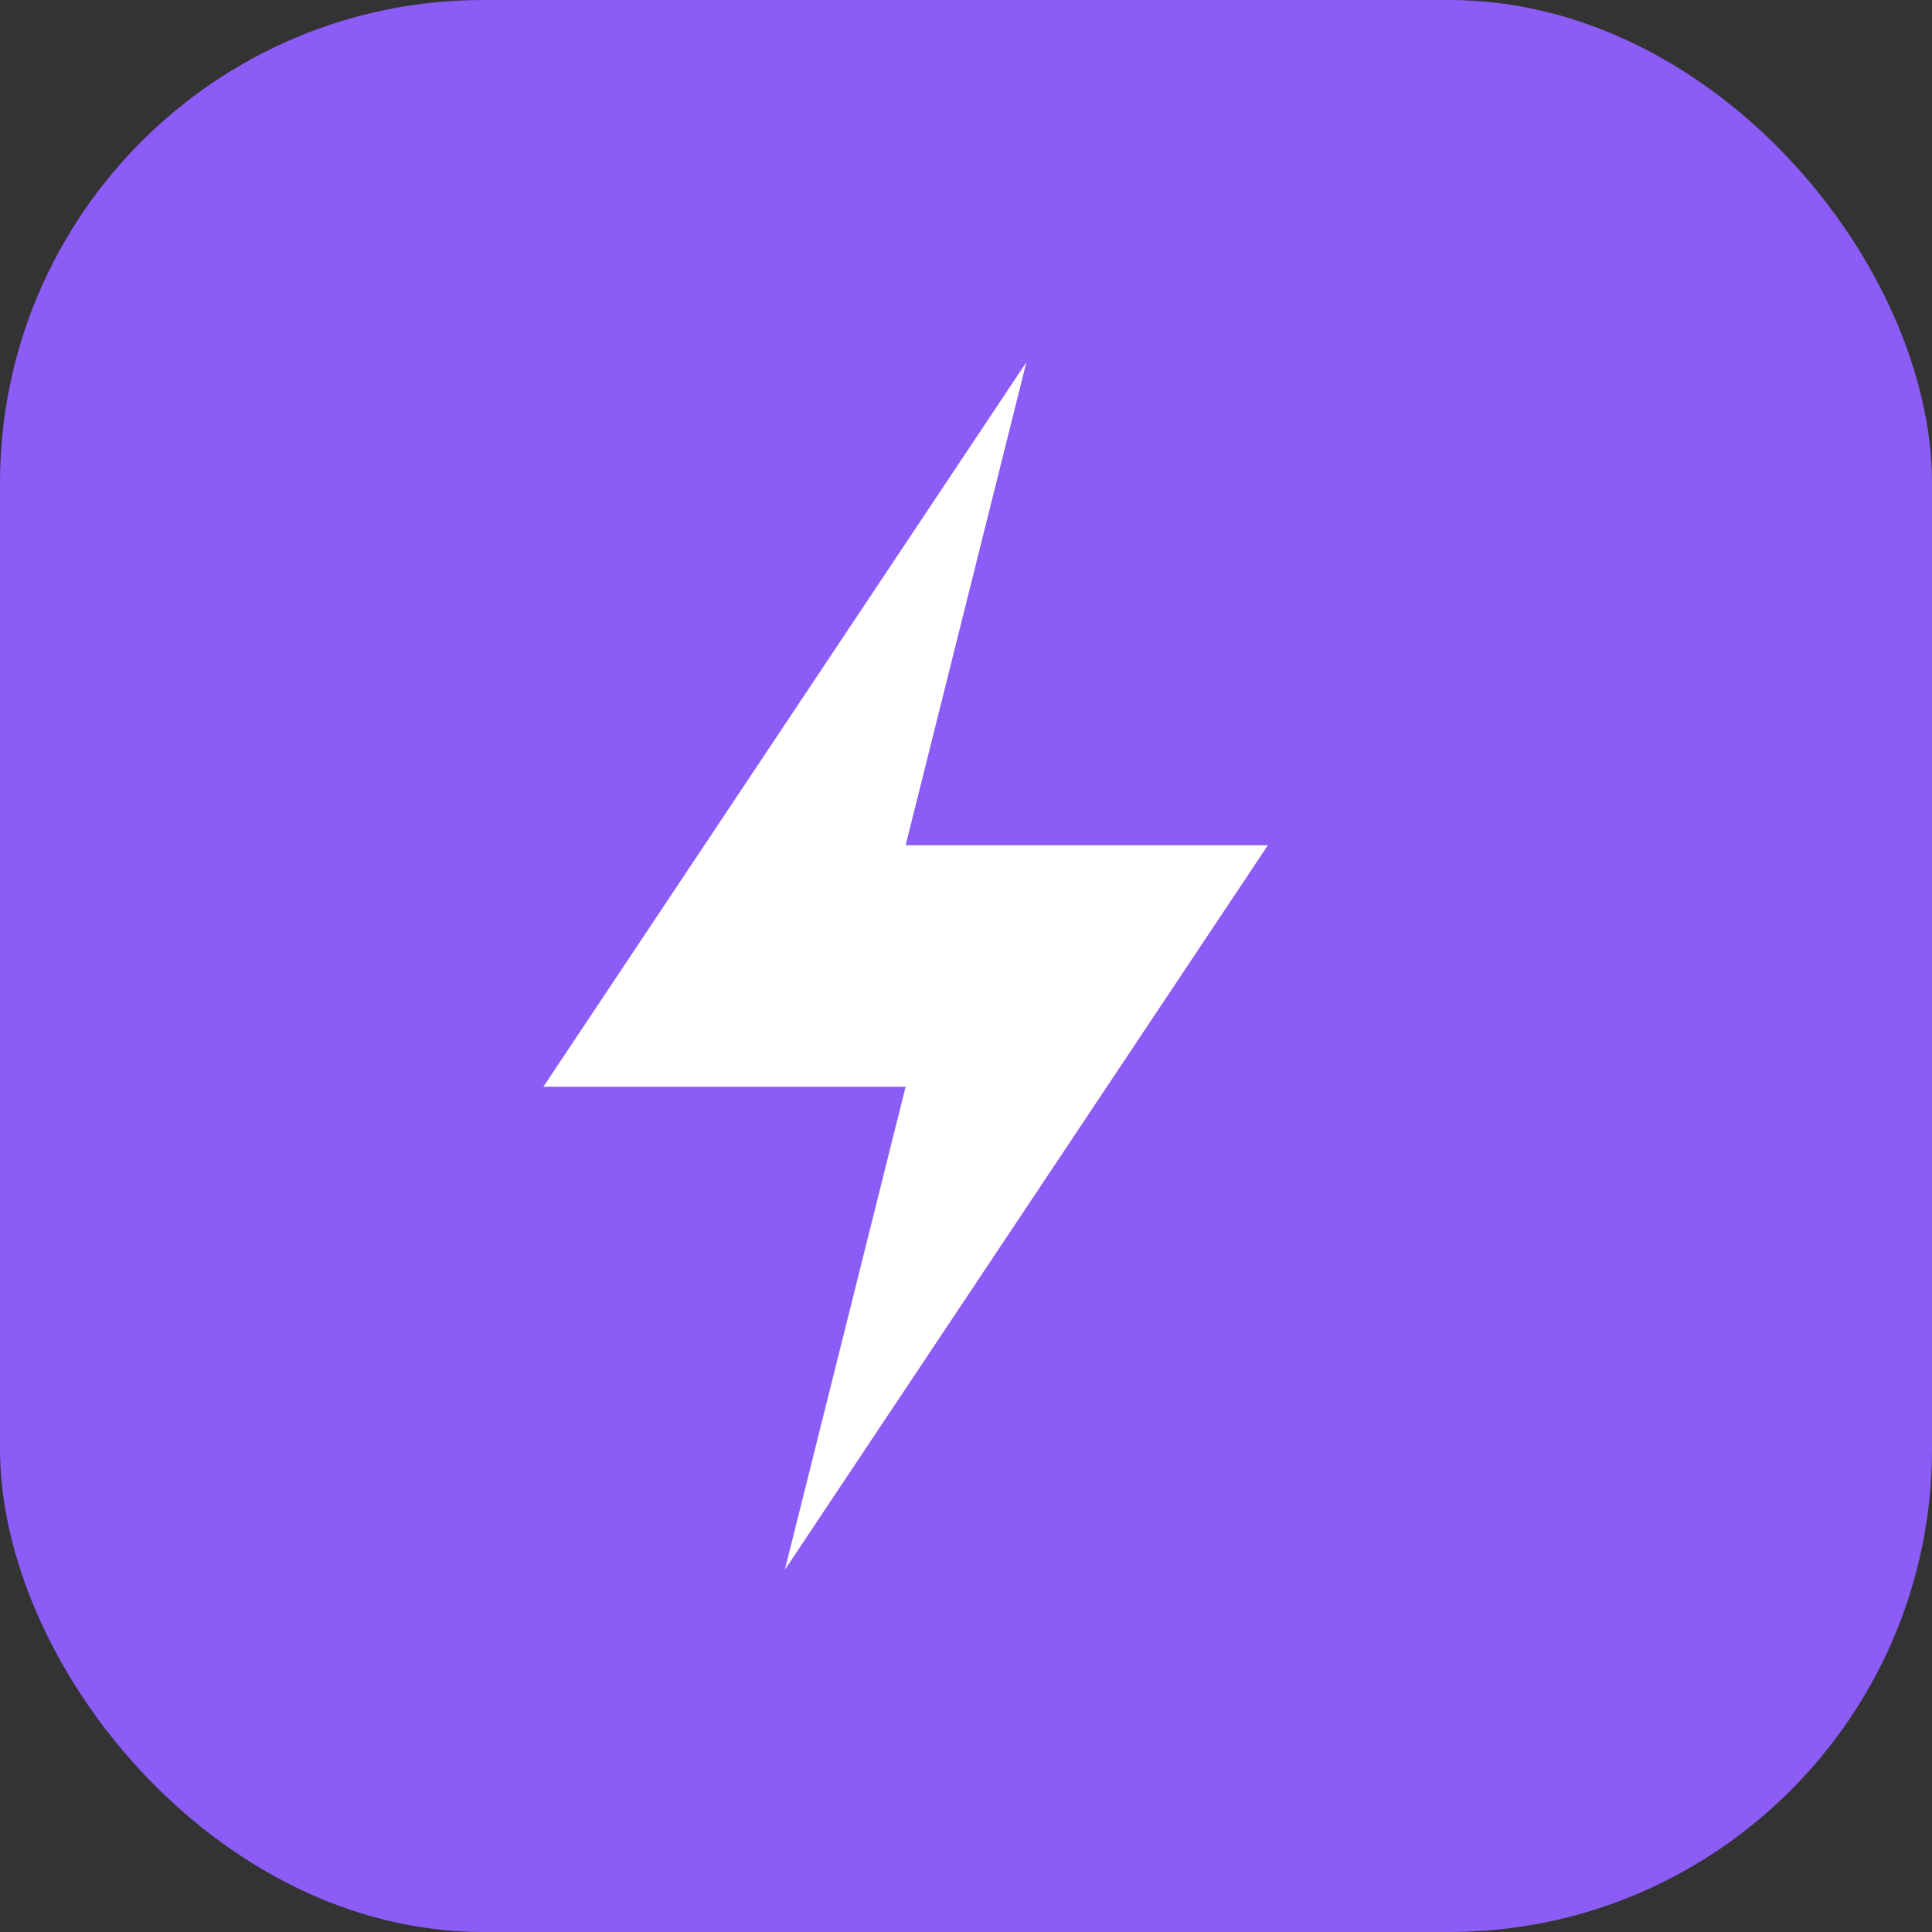
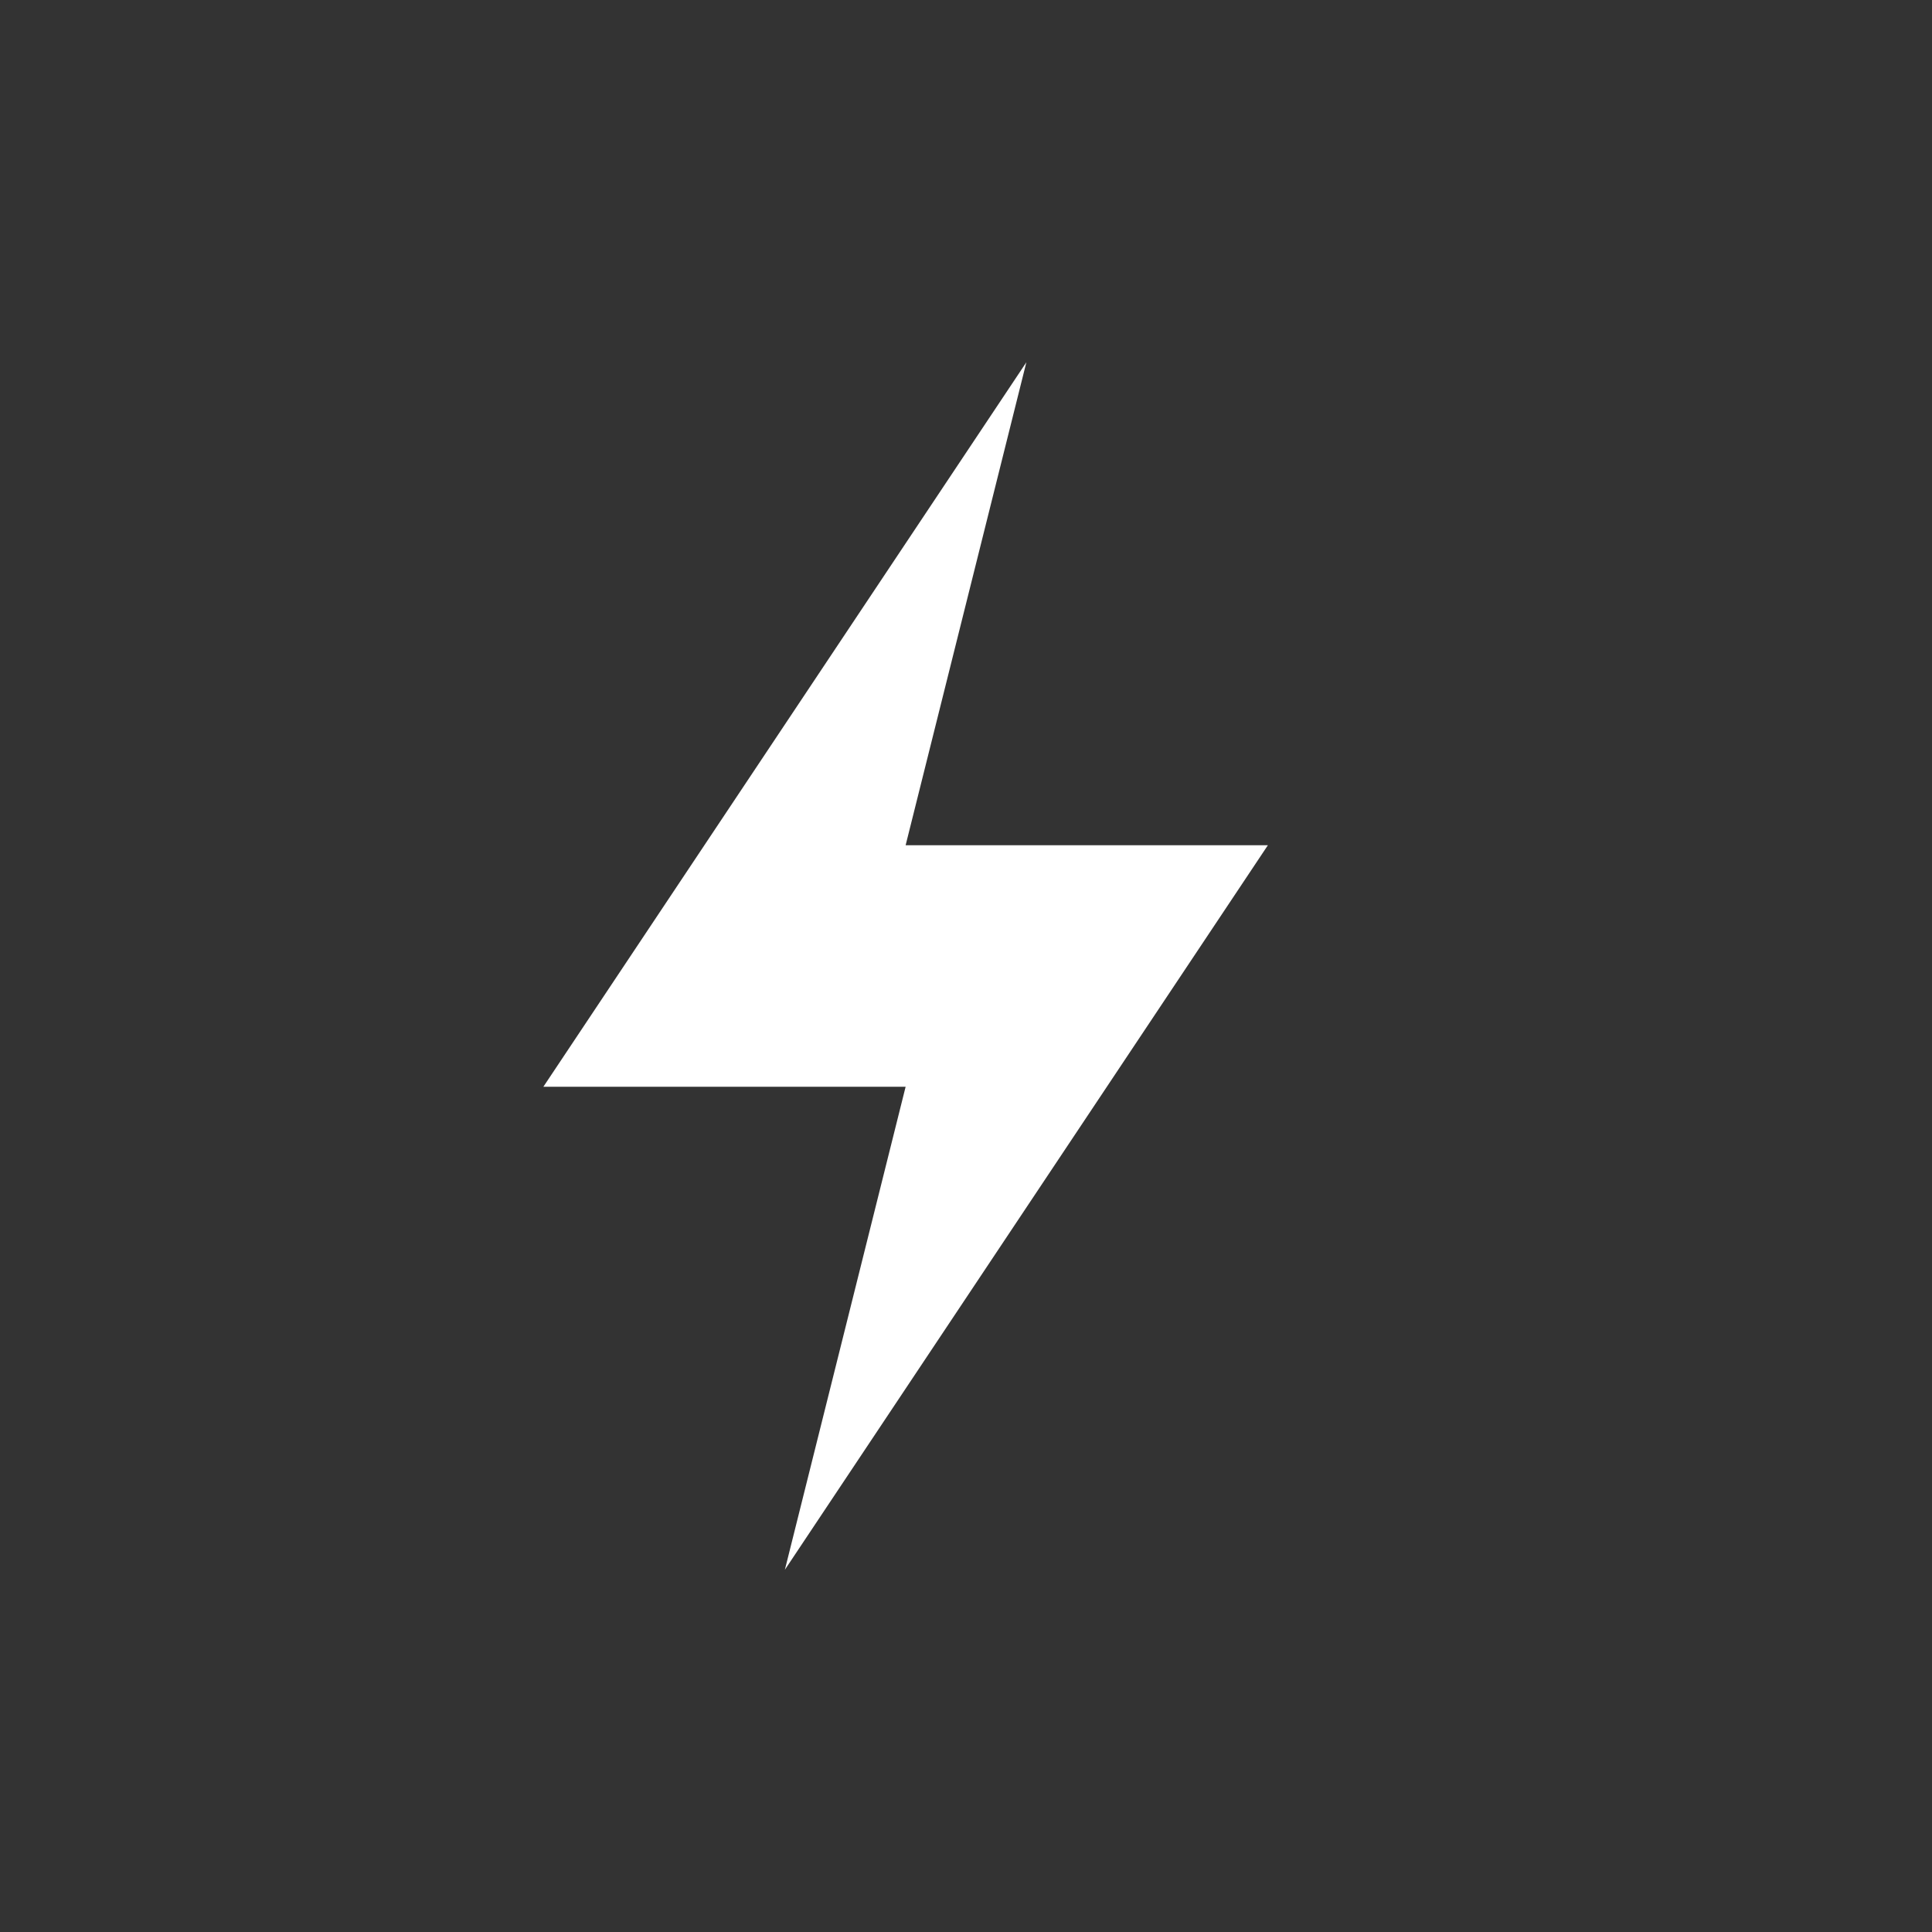
<svg xmlns="http://www.w3.org/2000/svg" viewBox="0 0 32 32">
  <rect x="0" y="0" width="32" height="32" fill="#333333" stroke="none" />
-   <rect width="32" height="32" rx="8" fill="#8B5CF6" />
  <path d="M17 6L9 18h6l-2 8 8-12h-6l2-8z" fill="white" />
</svg>